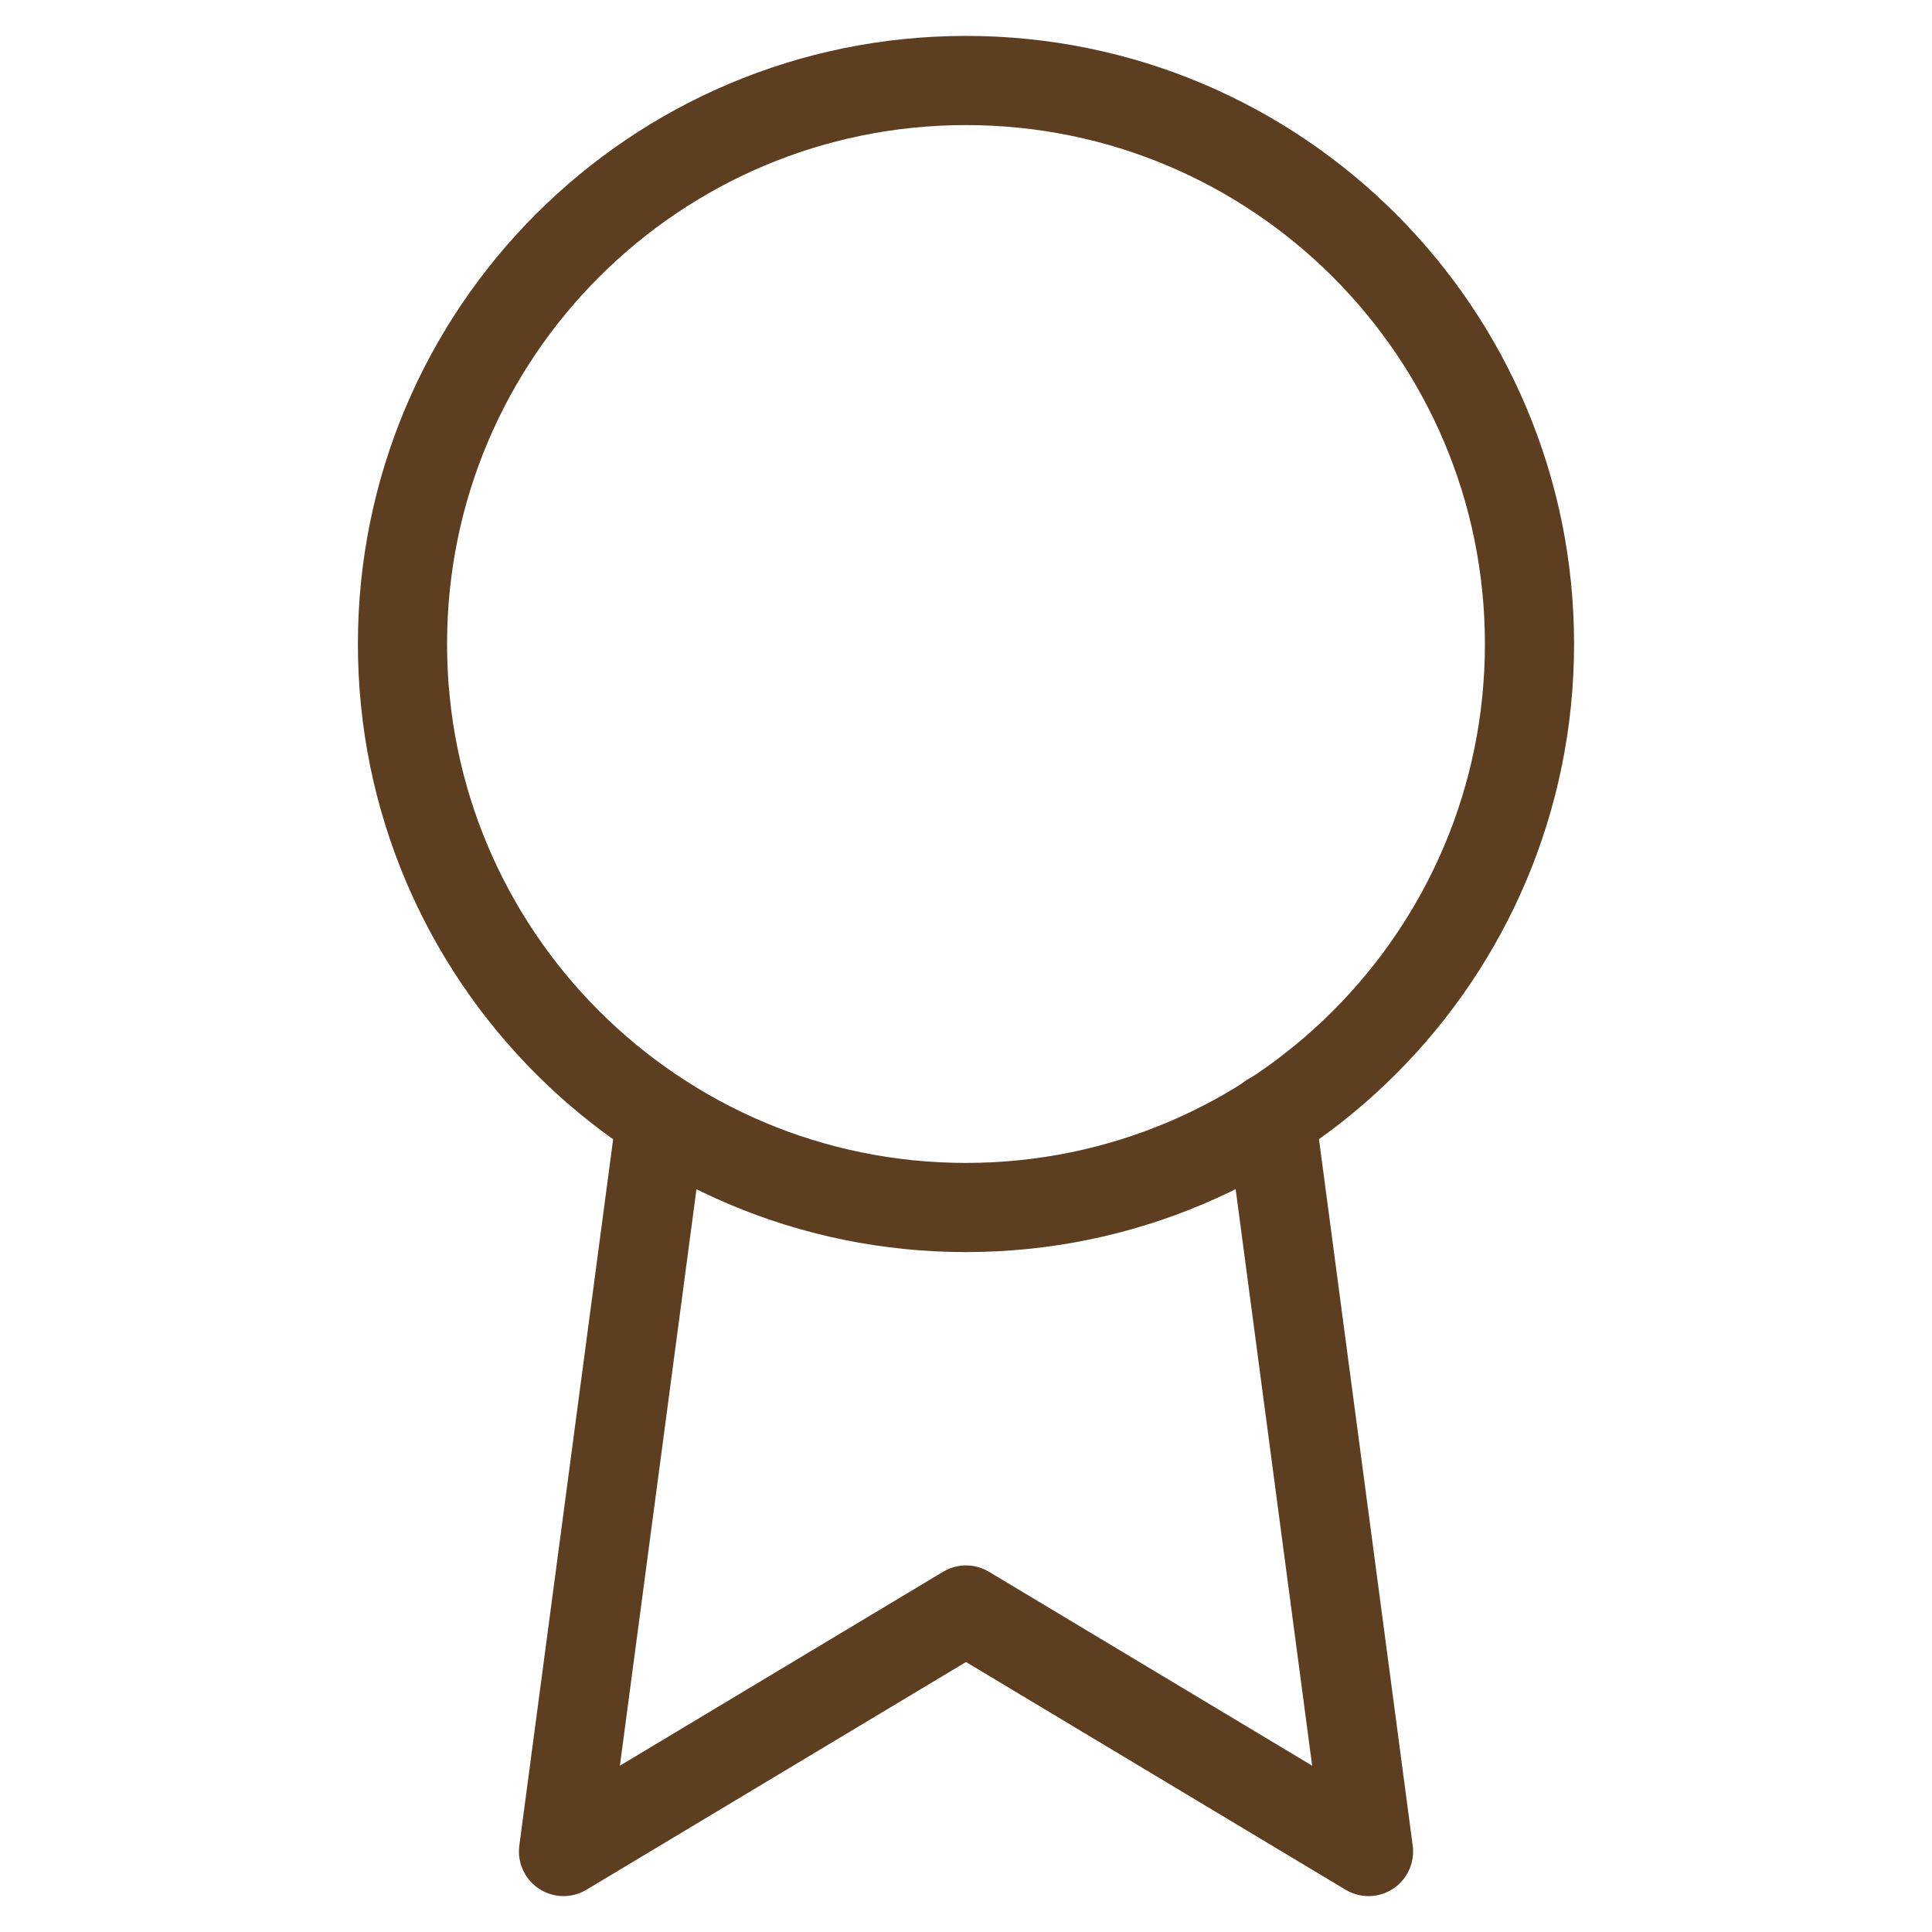
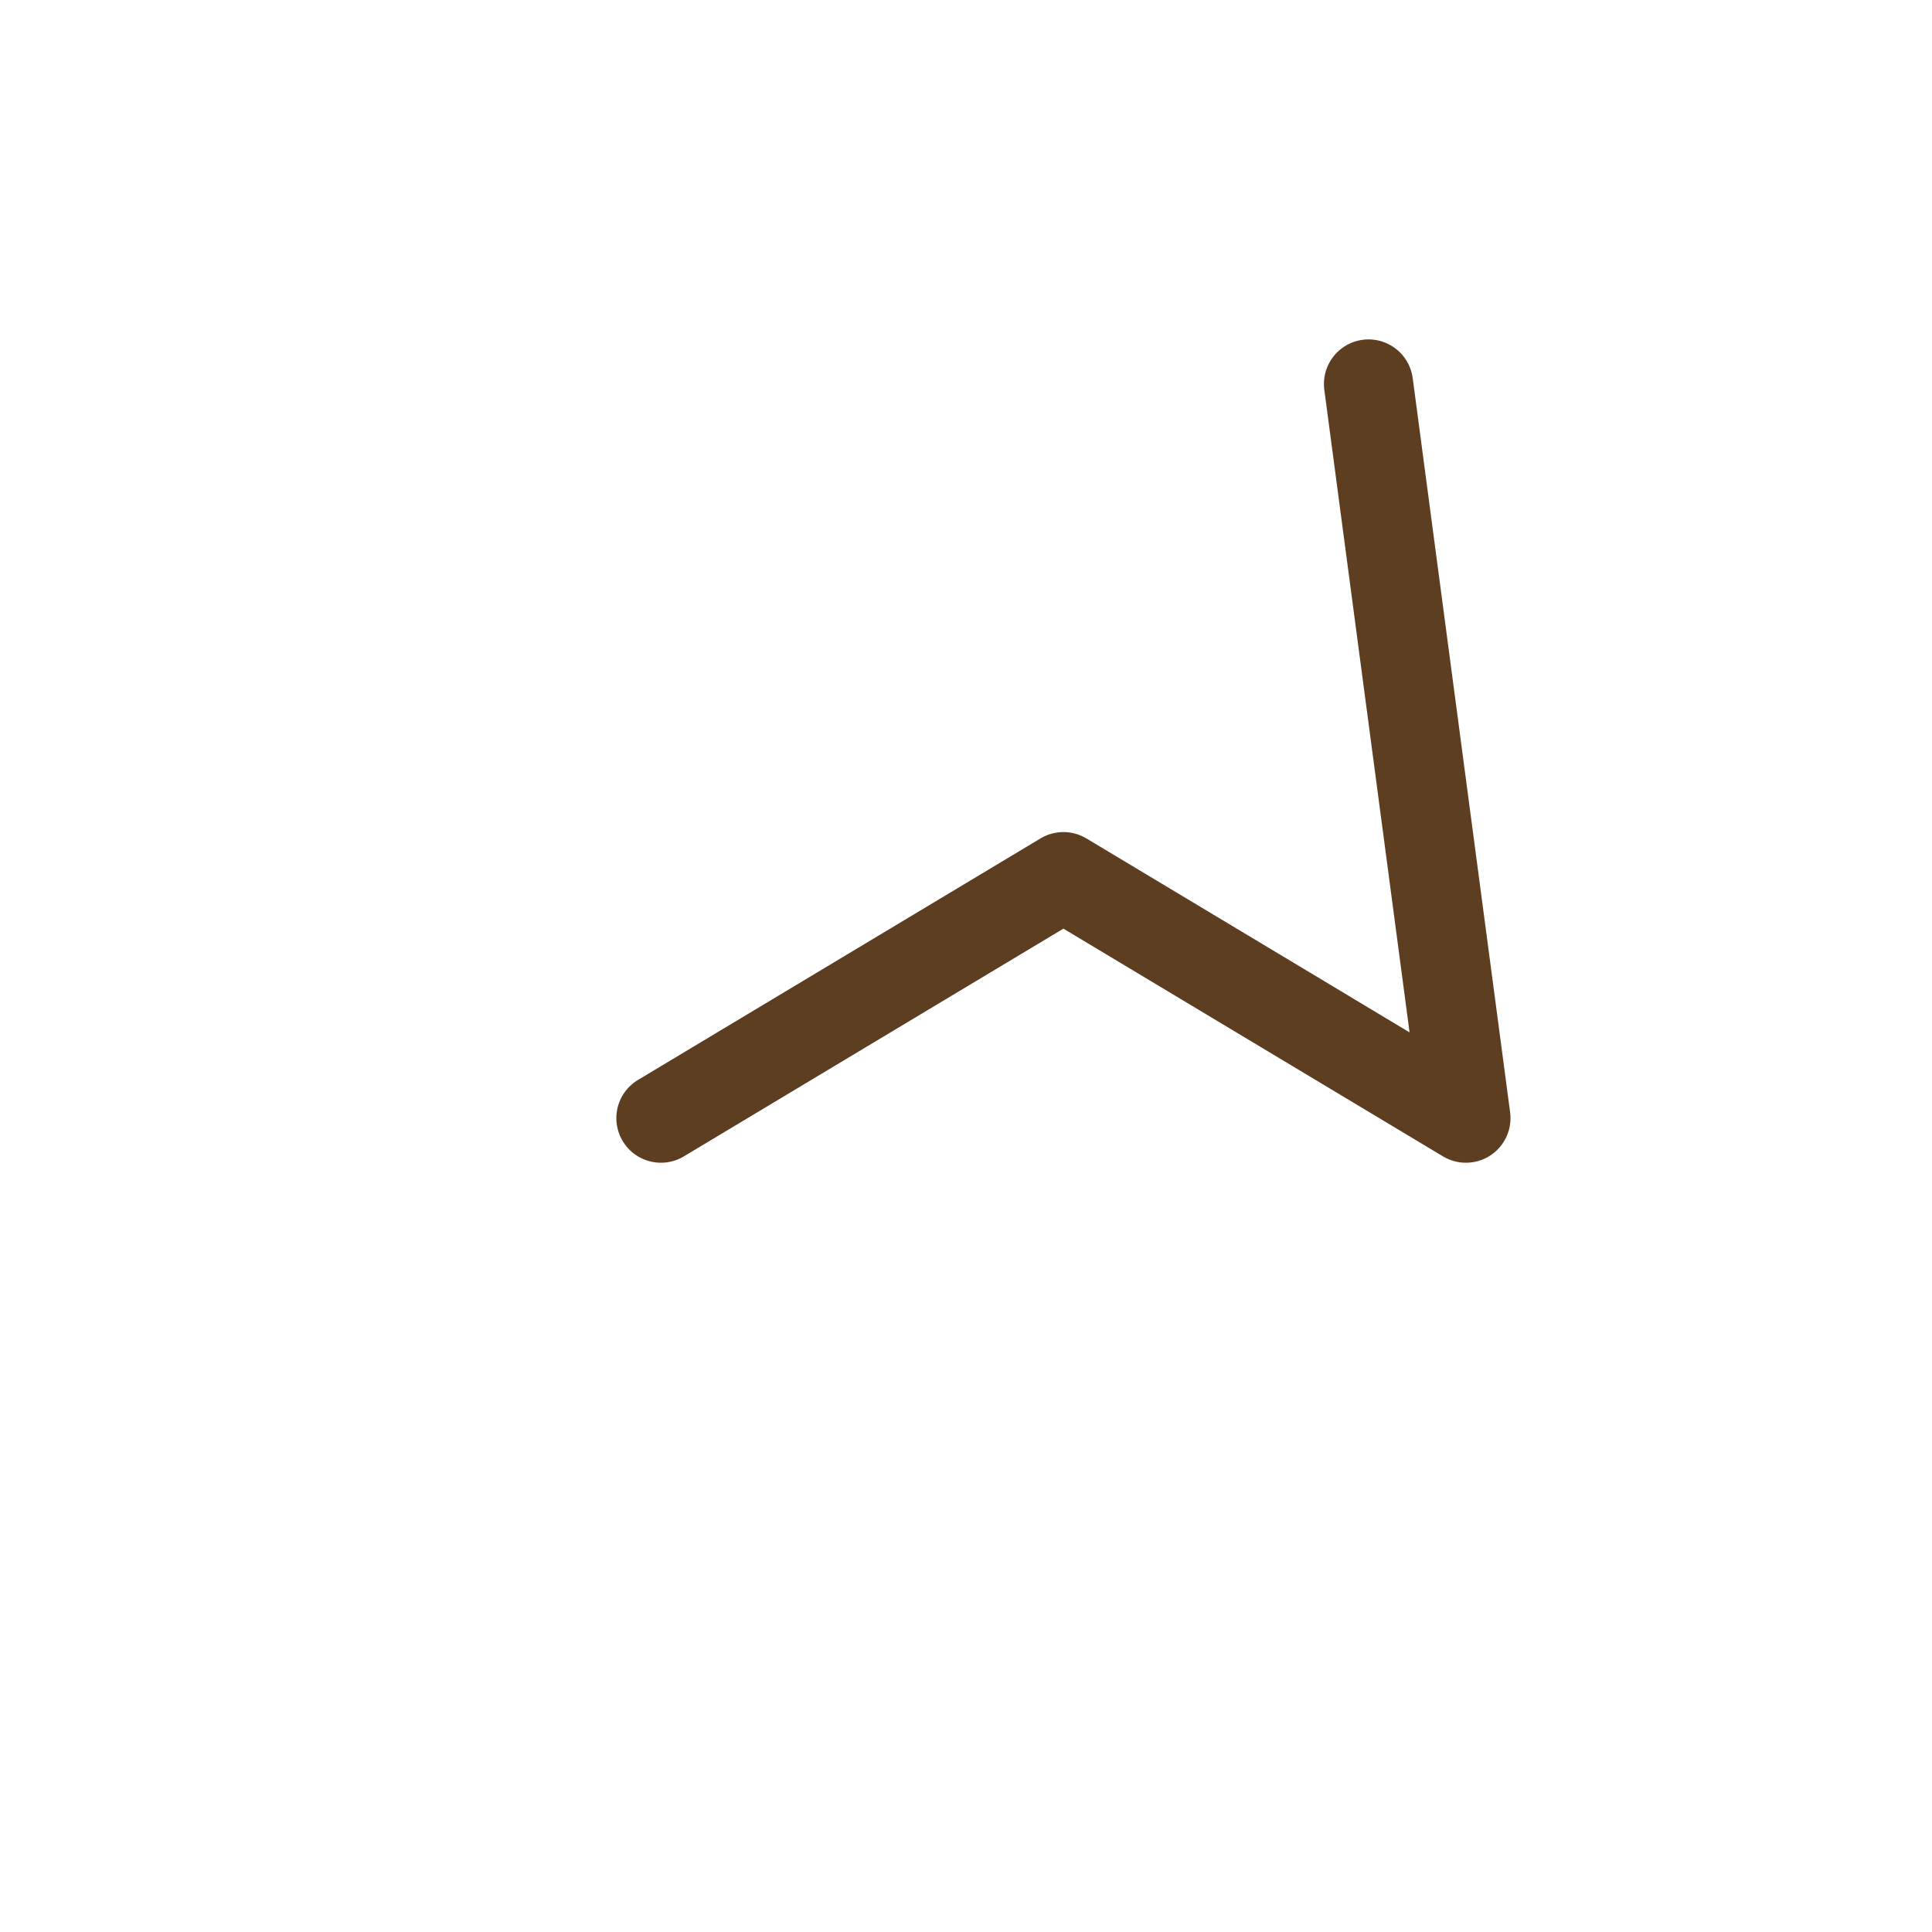
<svg xmlns="http://www.w3.org/2000/svg" width="100%" height="100%" viewBox="0 0 65 65" version="1.1" xml:space="preserve" style="fill-rule:evenodd;clip-rule:evenodd;stroke-linecap:round;stroke-linejoin:round;">
-   <path d="M32.499,40.625c10.471,0 18.959,-8.488 18.959,-18.958c-0,-10.471 -8.488,-18.959 -18.959,-18.959c-10.47,0 -18.958,8.488 -18.958,18.959c0,10.47 8.488,18.958 18.958,18.958Z" style="fill:none;fill-rule:nonzero;stroke:#5e3e20;stroke-width:3px;" />
-   <path d="M22.236,37.619l-3.277,24.673l13.542,-8.125l13.541,8.125l-3.277,-24.7" style="fill:none;fill-rule:nonzero;stroke:#5e3e20;stroke-width:3px;" />
+   <path d="M22.236,37.619l13.542,-8.125l13.541,8.125l-3.277,-24.7" style="fill:none;fill-rule:nonzero;stroke:#5e3e20;stroke-width:3px;" />
</svg>